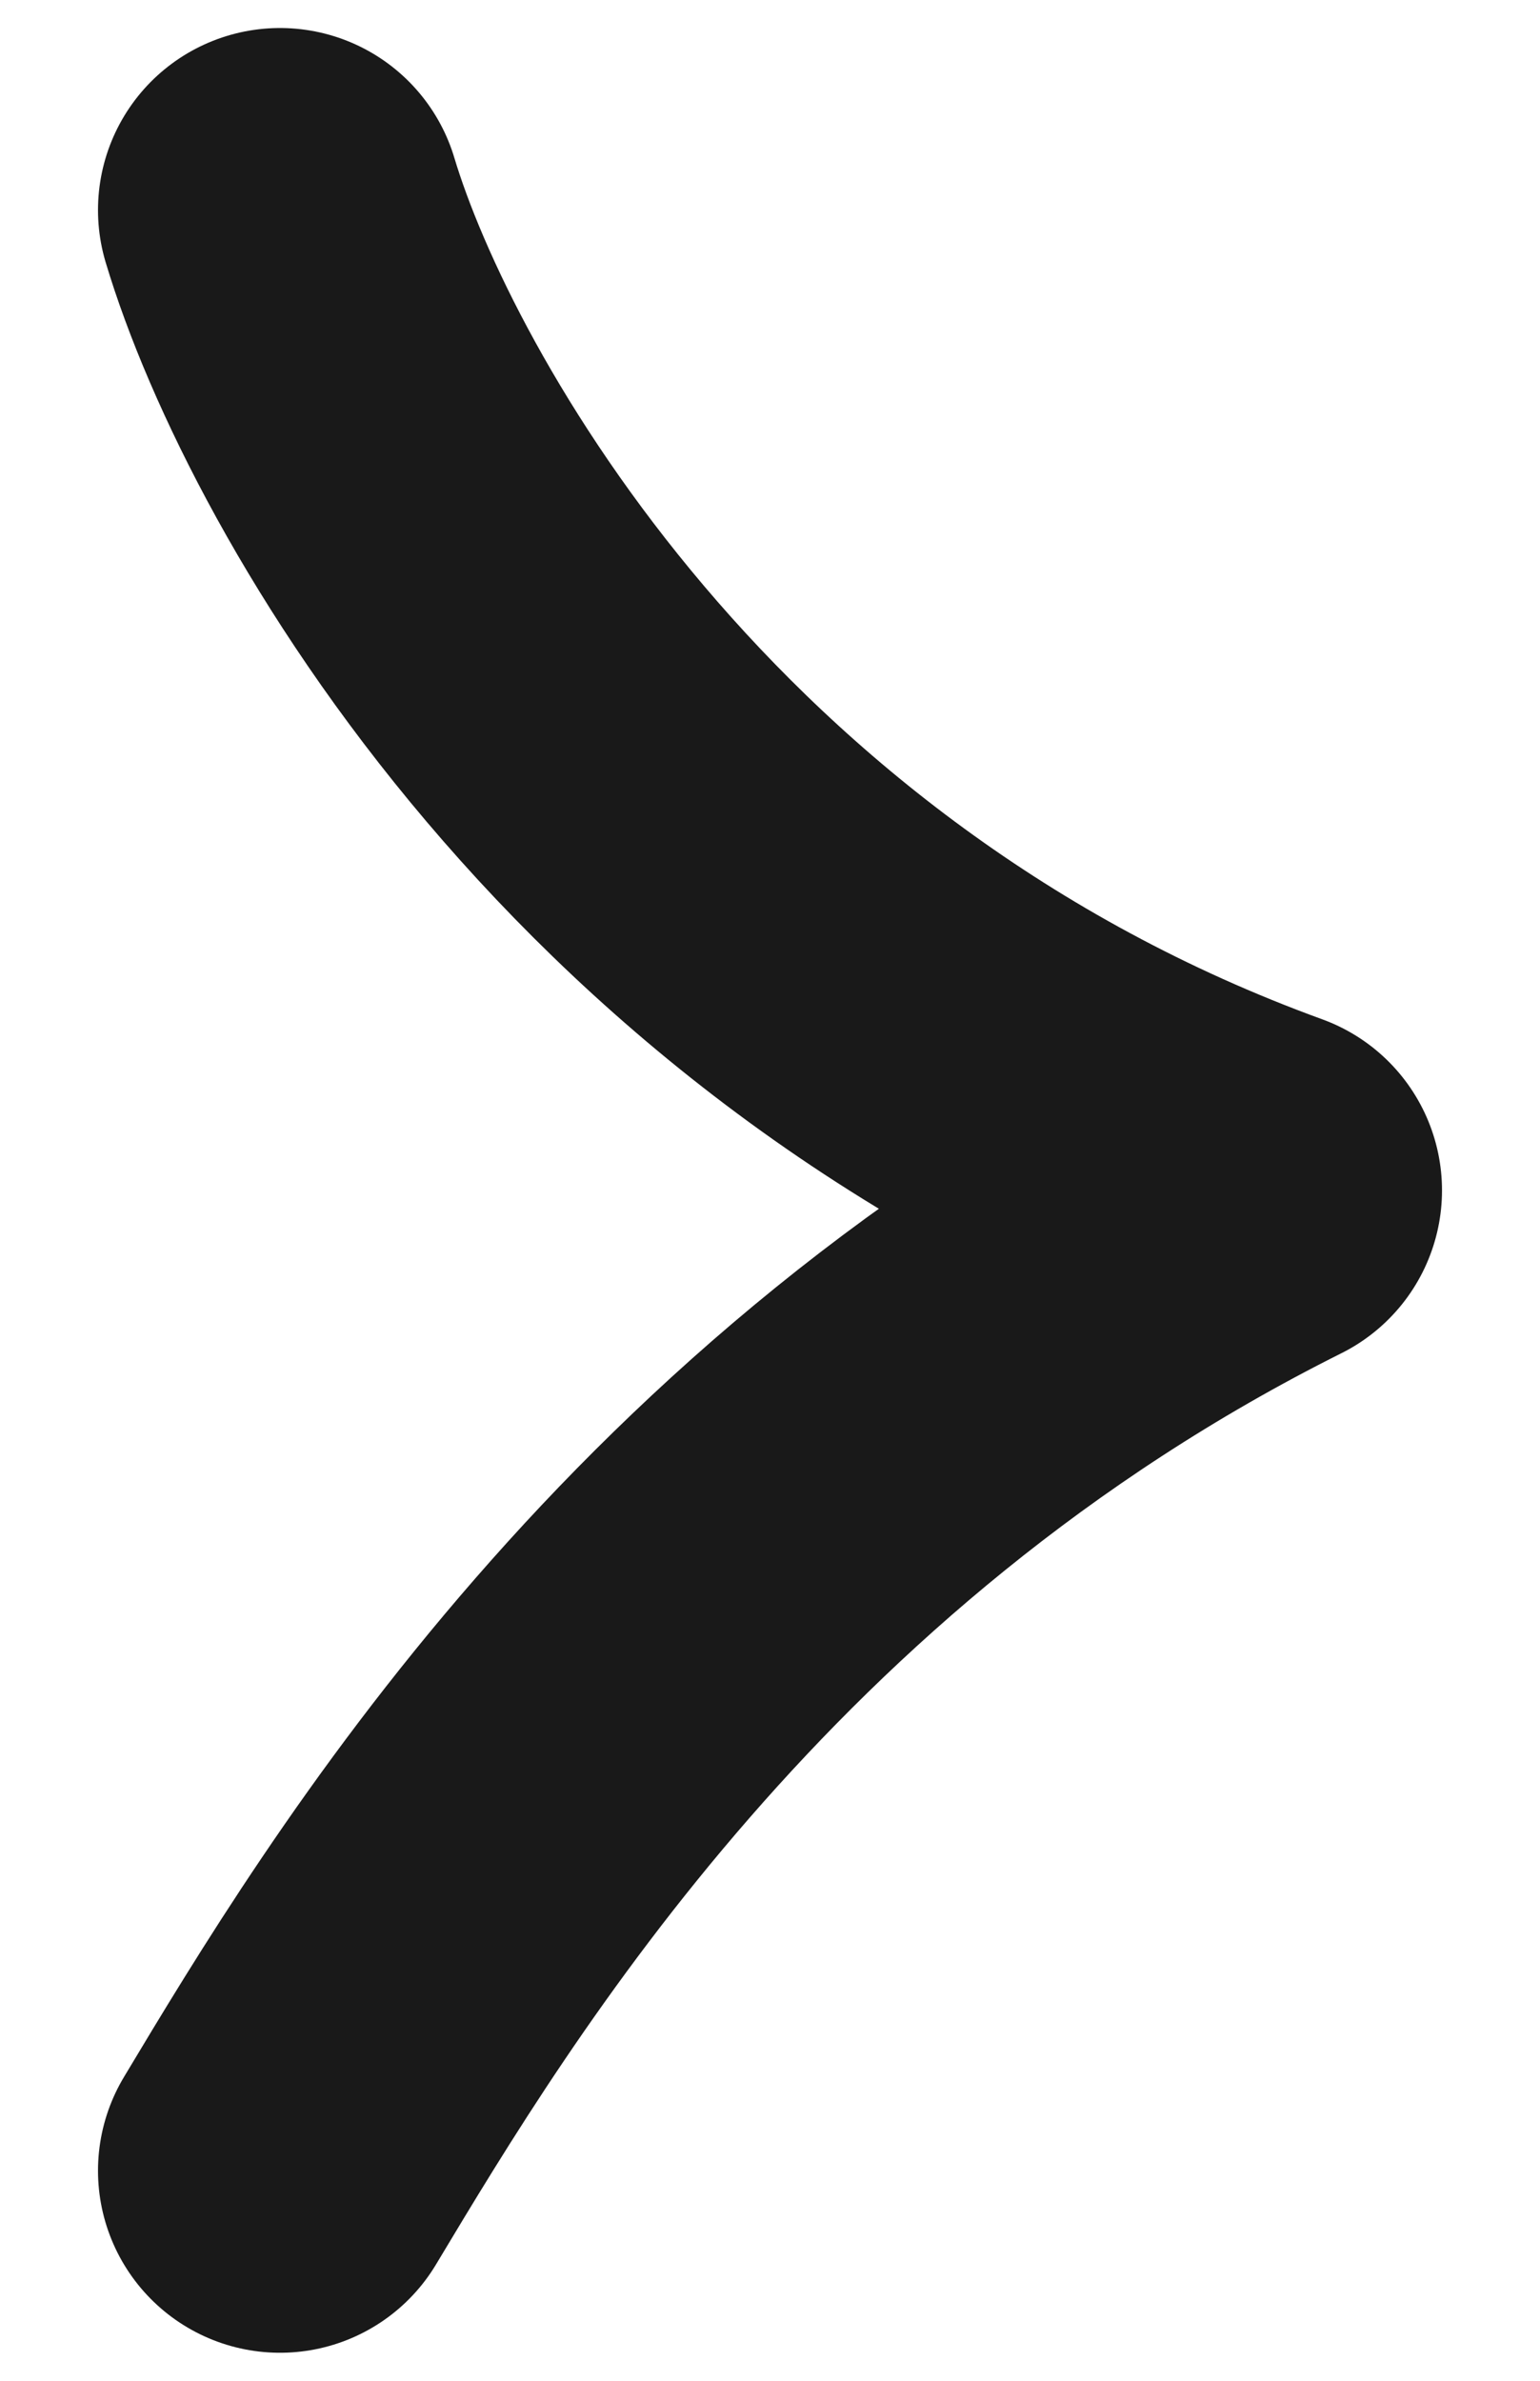
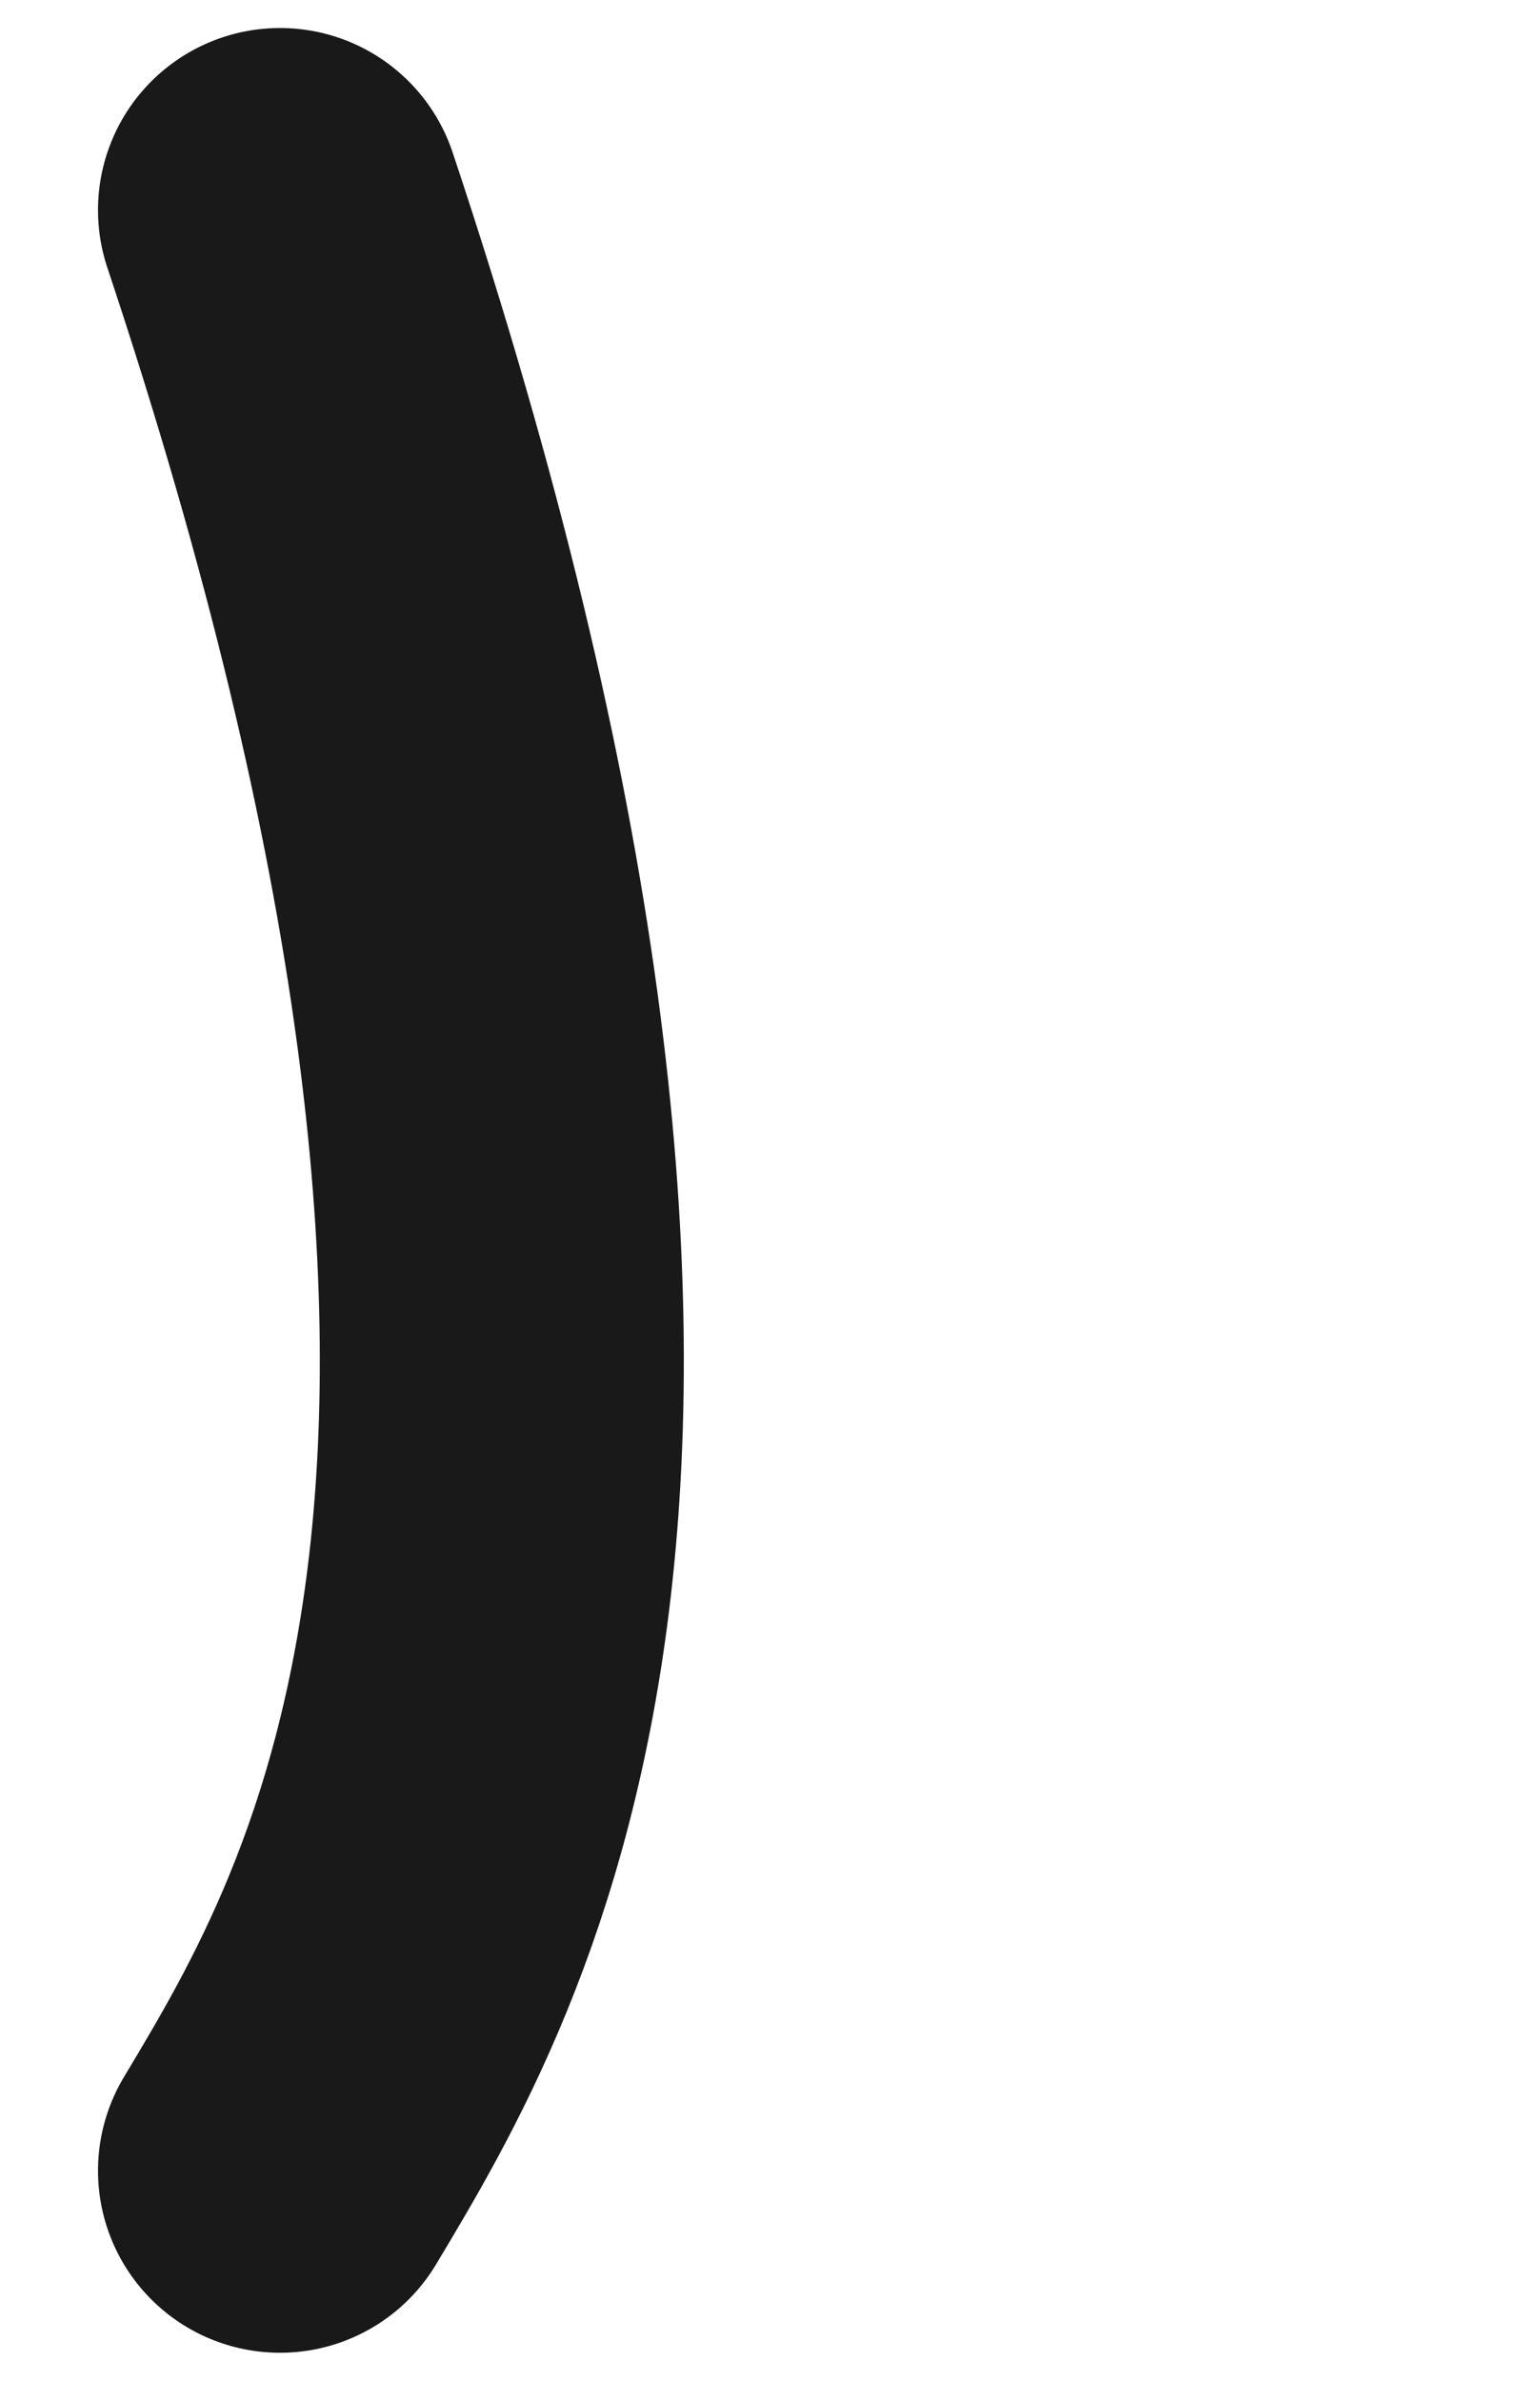
<svg xmlns="http://www.w3.org/2000/svg" width="11" height="17" viewBox="0 0 11 17" fill="none">
-   <path d="M2 1.5C2.5 3.167 4.6 6.9 9 8.5C5 10.5 3 13.833 2 15.5" stroke="#191919" stroke-width="2.6" stroke-linecap="round" stroke-linejoin="round" />
+   <path d="M2 1.5C5 10.5 3 13.833 2 15.5" stroke="#191919" stroke-width="2.6" stroke-linecap="round" stroke-linejoin="round" />
</svg>